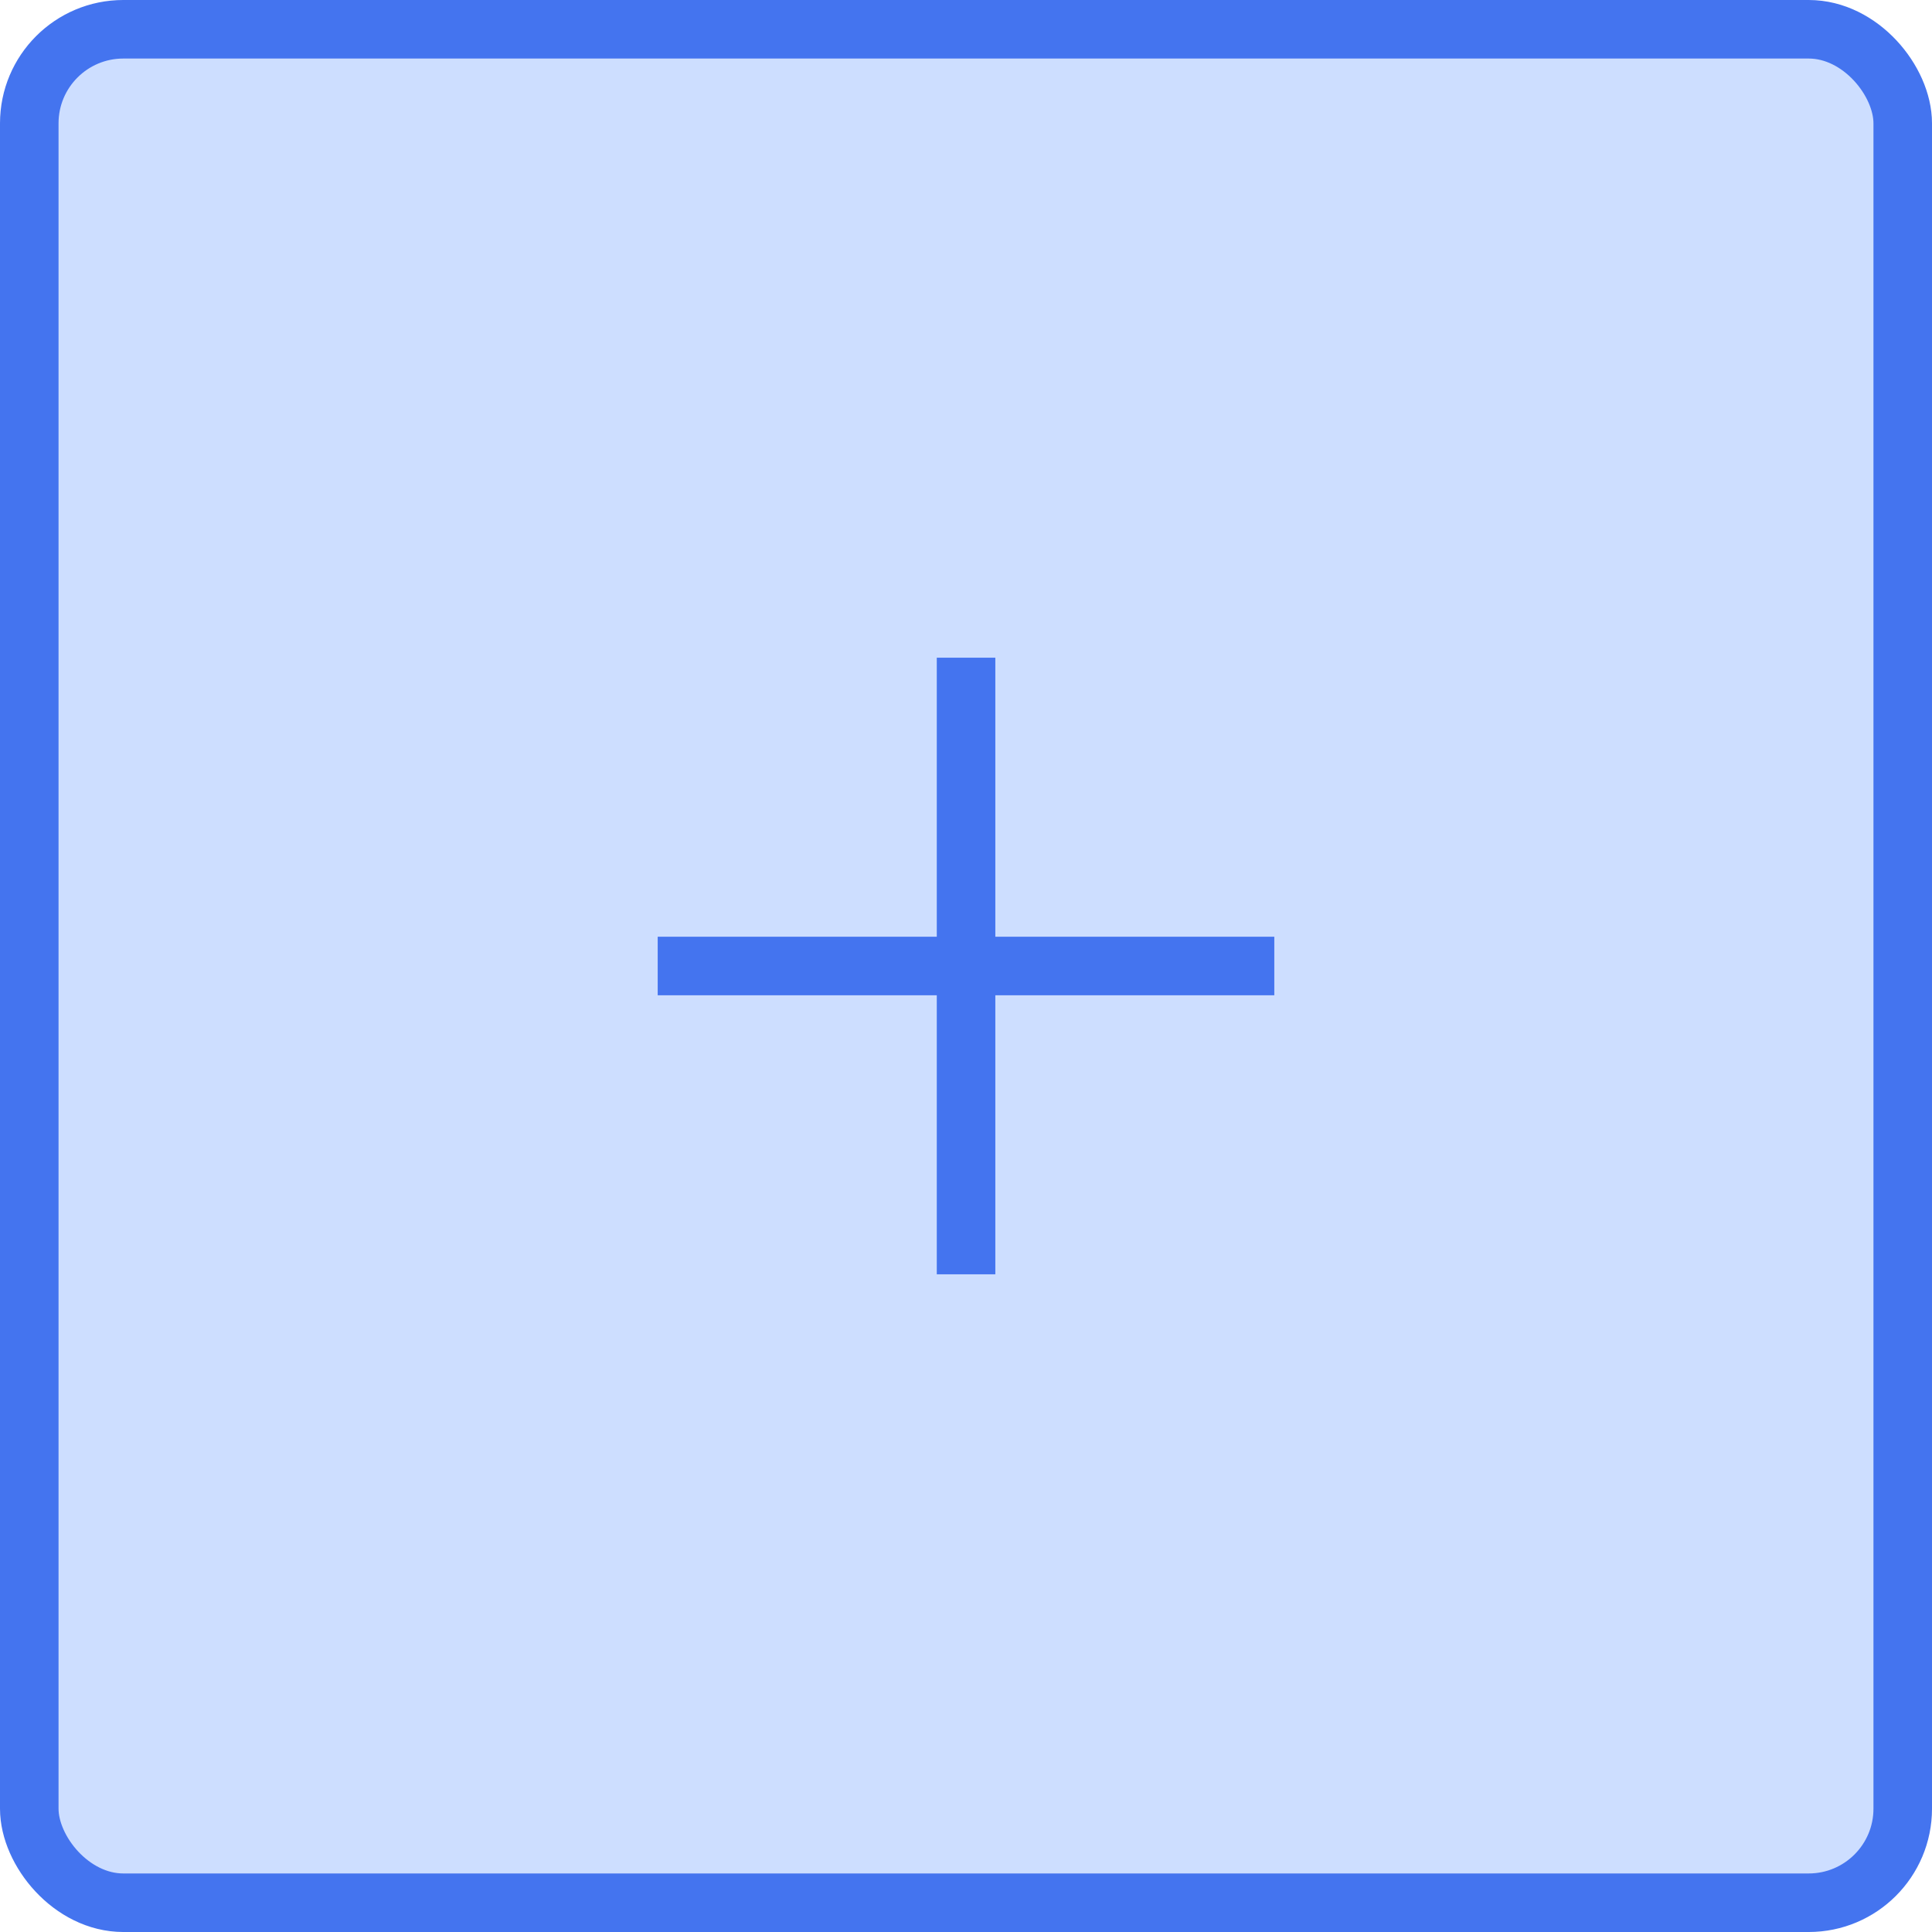
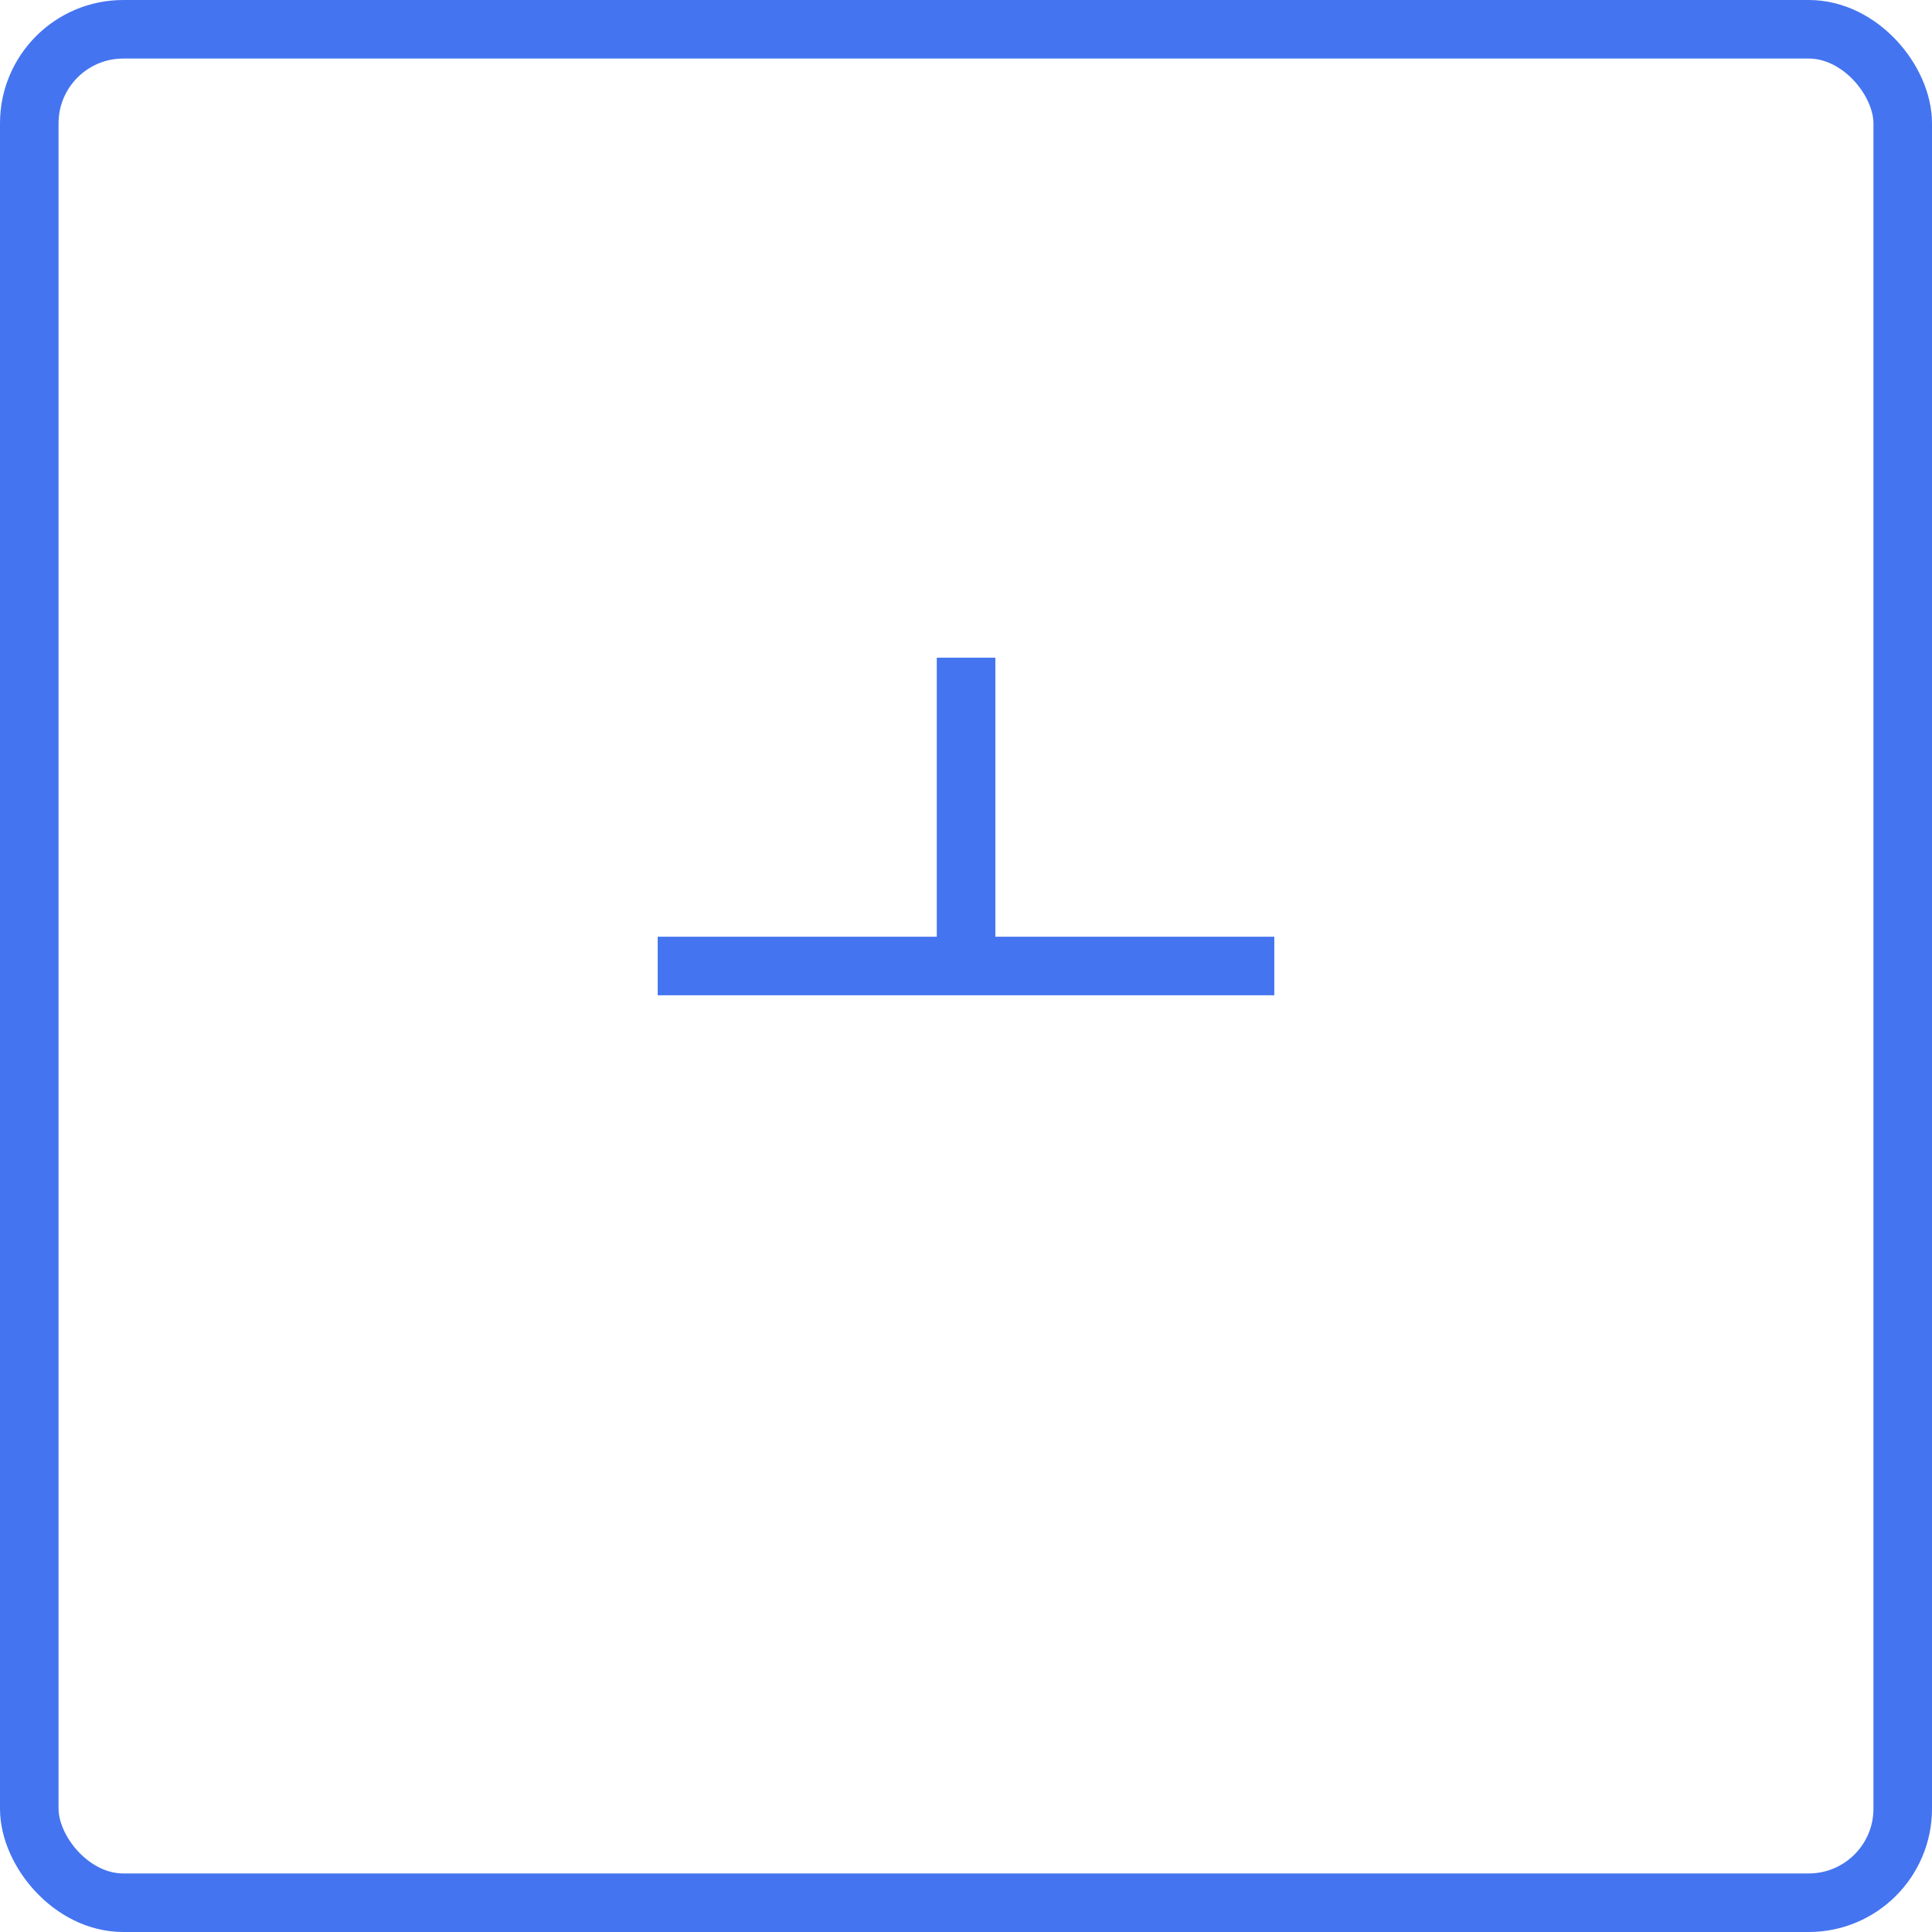
<svg xmlns="http://www.w3.org/2000/svg" width="33" height="33" viewBox="0 0 33 33" fill="none">
-   <rect x="0.5" y="0.5" width="32" height="32" rx="1.606" fill="#CDDEFF" />
  <rect x="0.5" y="0.5" width="32" height="32" rx="1.606" stroke="#4474EF" />
-   <path fill-rule="evenodd" clip-rule="evenodd" d="M16.001 17V21.766H17.001V17H21.766V16H17.001V11.234H16.001V16H11.234V17H16.001Z" fill="#4474EF" />
+   <path fill-rule="evenodd" clip-rule="evenodd" d="M16.001 17V21.766V17H21.766V16H17.001V11.234H16.001V16H11.234V17H16.001Z" fill="#4474EF" />
</svg>